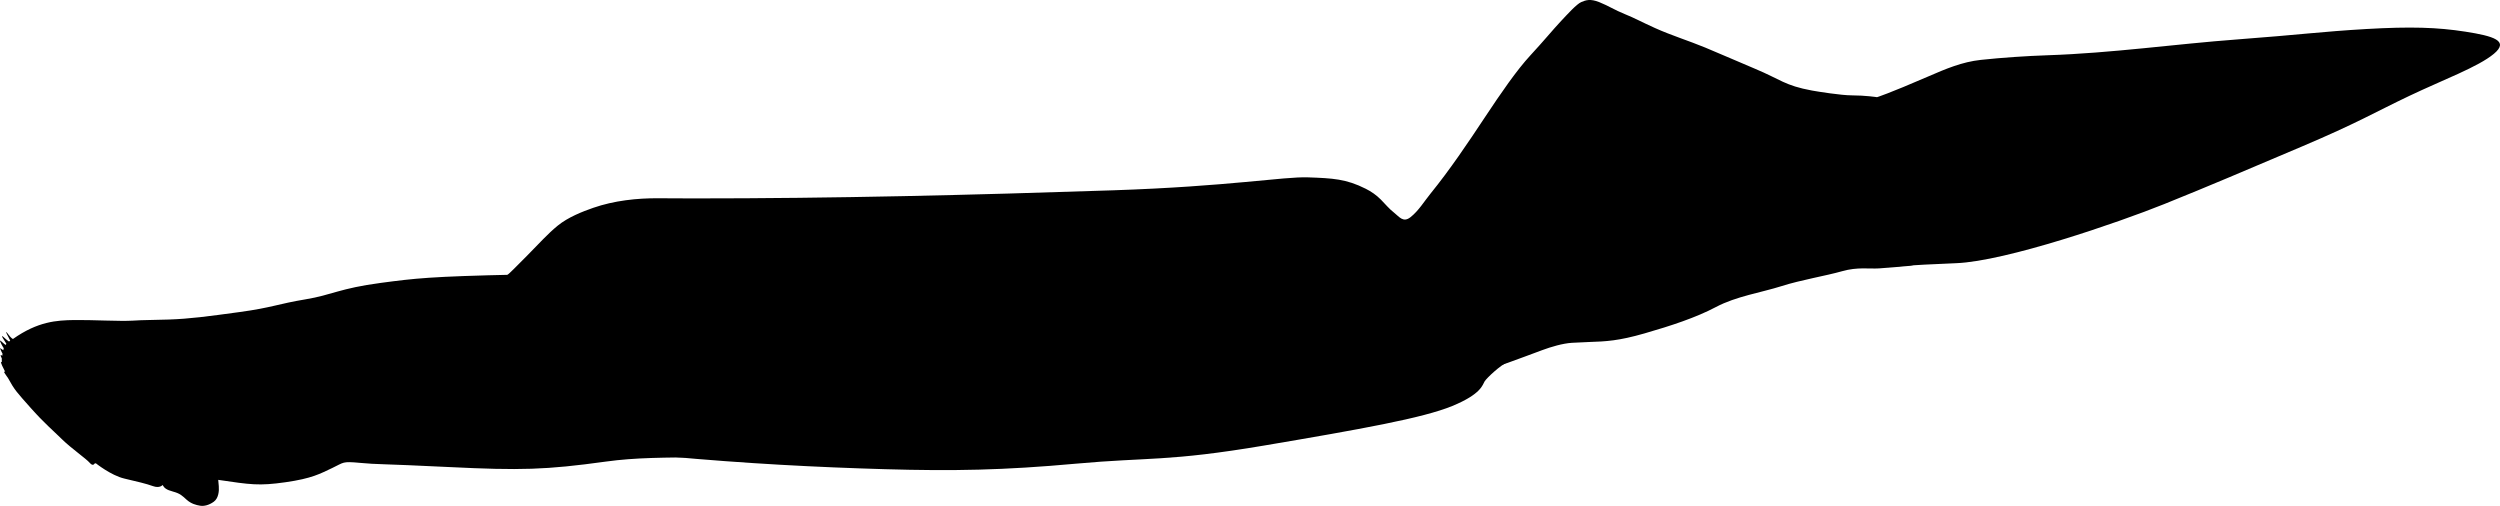
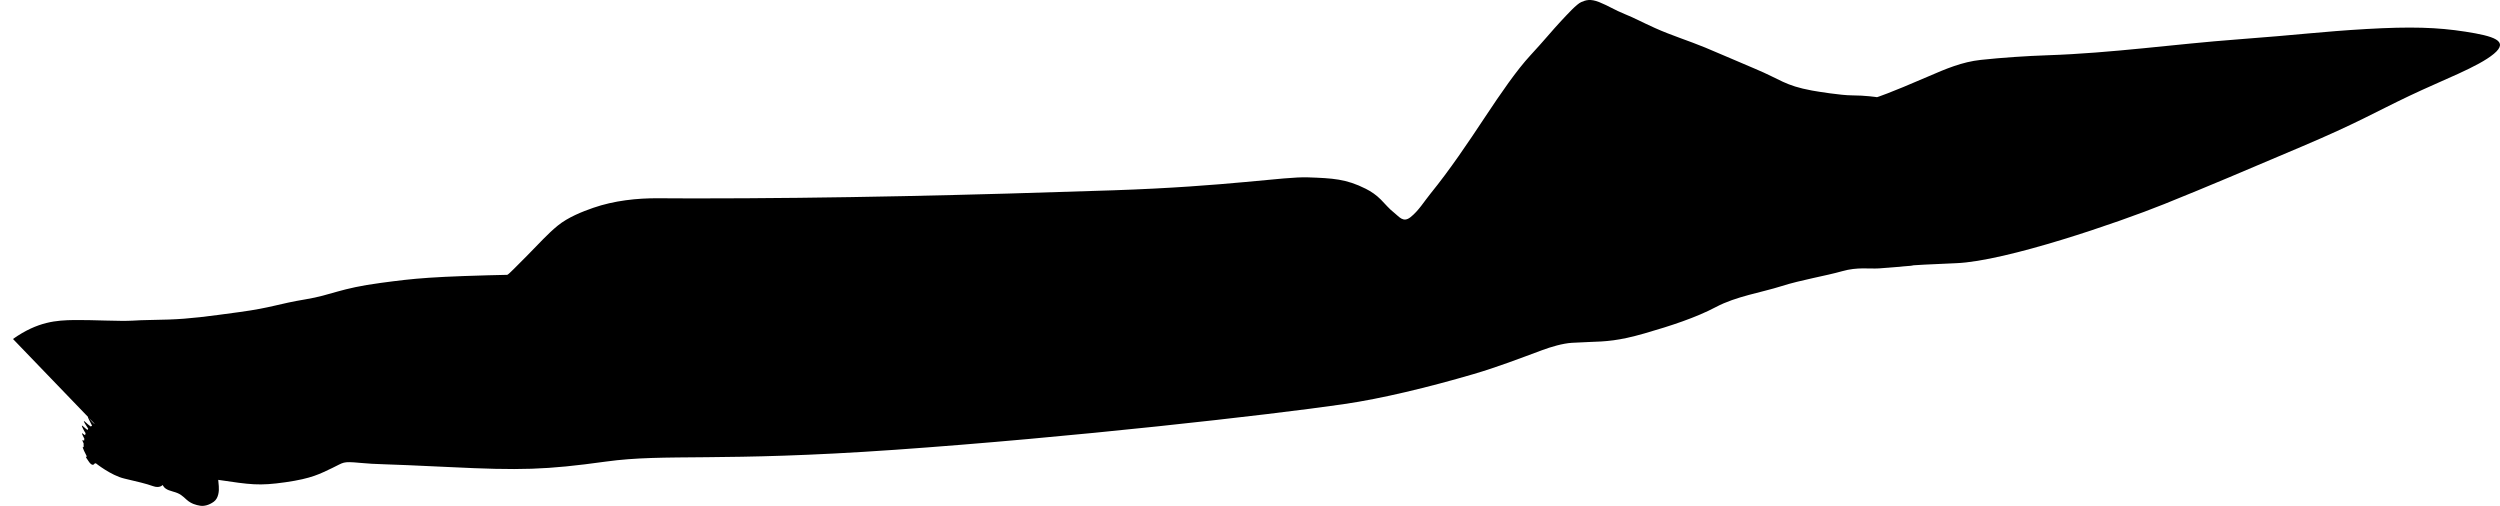
<svg xmlns="http://www.w3.org/2000/svg" id="FINAL" viewBox="0 0 311.08 62.948">
  <defs>
    <style>
      .cls-1 {
        stroke-width: 0px;
      }
    </style>
  </defs>
  <g id="Yanliaomyzon_ingensdentes" data-name="Yanliaomyzon ingensdentes">
-     <path class="cls-1" d="M1.614,42.179c3.101-2.191,5.446-2.322,7.611-2.356s5.689.175,7.297.075,1.827-.048,4.465-.137,4.798-.382,8.836-.933c4.039-.551,4.741-1.01,8.207-1.583,3.295-.545,4.202-1.361,9.372-2.046,4.231-.56,6.072-.796,16.971-1.031,5.957-.129,22.934.484,41.158-.145,18.225-.629,47.392-3.085,58.518-4.304,15.757-1.726,30.474-7.747,46.055-10.484,7.063-1.241,14.076-2.463,21.066-4.097,16.969-3.966,34.401-5.965,51.661-8.232,15.676-2.059,20.963-1.899,24.231-1.71s3.177,1.115.738,2.409c-3.358,1.782-7.327,2.707-10.909,3.924-5.234,1.778-10.422,3.69-15.642,5.51-1.128.393-2.256.788-3.381,1.188-2.635.936-5.318,1.741-7.966,2.64-3.018,1.025-5.923,2.284-8.902,3.404-5.533,2.08-11.243,3.562-16.697,5.867-4.006,1.693-5.017,2.892-7.368,3.002,0,0-1.917.184-3.139.259-1.221.074-2.671-.191-4.548.341-2.116.6-5.132,1.088-7.552,1.859-2.524.804-5.653,1.267-8.166,2.599-2.512,1.331-5.646,2.351-8.89,3.286s-4.815,1.004-6.893,1.072c-.817.027-1.327.051-2.143.101-1.158.071-2.615.508-3.704.912-2.852,1.057-5.634,2.13-8.55,2.982-2.818.824-5.656,1.583-8.515,2.251-2.549.595-5.118,1.122-7.71,1.498-9.124,1.323-33.866,4.135-55.749,5.668-21.883,1.534-28.533.439-35.996,1.47-7.463,1.031-10.627,1.114-19.497.679-8.87-.435-8.776-.303-11.061-.518s-1.985-.067-3.486.639-2.493,1.296-5.813,1.769-4.324.298-8.368-.295c0,0,.02.201.07.794s-.03,1.491-.62,1.923-1.223.581-1.711.498-1.101-.233-1.673-.747-.801-.771-1.699-1.012c-.819-.219-1.085-.443-1.289-.819,0,0-.352.447-1.2.141s-1.903-.551-3.566-.942-3.556-1.911-3.556-1.911c0,0-.03.039-.15.05,0,0-.181.395-.599-.099s-2.331-1.83-3.418-2.9-2.285-2.076-3.959-3.969-1.955-2.145-2.805-3.706c0,0-.22-.295-.42-.608-.165-.257.087-.133.087-.133,0,0-.242-.464-.376-.76,0,0-.317-.701-.041-.419l-.01-.518s-.135-.218-.136-.355.195.066.195.066l.036-.278s-.151-.267-.27-.551.189.036.363.125l.061-.256s-.197-.268-.417-.76.312.138.644.363l.104-.144s-.251-.392-.45-.72-.073-.295.207-.022c.269.263.568.459.568.459l.147-.115s-.261-.494-.419-.821-.12-.367.224.096.536.517.536.517Z" />
+     <path class="cls-1" d="M1.614,42.179c3.101-2.191,5.446-2.322,7.611-2.356s5.689.175,7.297.075,1.827-.048,4.465-.137,4.798-.382,8.836-.933c4.039-.551,4.741-1.01,8.207-1.583,3.295-.545,4.202-1.361,9.372-2.046,4.231-.56,6.072-.796,16.971-1.031,5.957-.129,22.934.484,41.158-.145,18.225-.629,47.392-3.085,58.518-4.304,15.757-1.726,30.474-7.747,46.055-10.484,7.063-1.241,14.076-2.463,21.066-4.097,16.969-3.966,34.401-5.965,51.661-8.232,15.676-2.059,20.963-1.899,24.231-1.71s3.177,1.115.738,2.409c-3.358,1.782-7.327,2.707-10.909,3.924-5.234,1.778-10.422,3.69-15.642,5.51-1.128.393-2.256.788-3.381,1.188-2.635.936-5.318,1.741-7.966,2.64-3.018,1.025-5.923,2.284-8.902,3.404-5.533,2.08-11.243,3.562-16.697,5.867-4.006,1.693-5.017,2.892-7.368,3.002,0,0-1.917.184-3.139.259-1.221.074-2.671-.191-4.548.341-2.116.6-5.132,1.088-7.552,1.859-2.524.804-5.653,1.267-8.166,2.599-2.512,1.331-5.646,2.351-8.89,3.286s-4.815,1.004-6.893,1.072c-.817.027-1.327.051-2.143.101-1.158.071-2.615.508-3.704.912-2.852,1.057-5.634,2.13-8.55,2.982-2.818.824-5.656,1.583-8.515,2.251-2.549.595-5.118,1.122-7.71,1.498-9.124,1.323-33.866,4.135-55.749,5.668-21.883,1.534-28.533.439-35.996,1.47-7.463,1.031-10.627,1.114-19.497.679-8.87-.435-8.776-.303-11.061-.518s-1.985-.067-3.486.639-2.493,1.296-5.813,1.769-4.324.298-8.368-.295c0,0,.02.201.07.794s-.03,1.491-.62,1.923-1.223.581-1.711.498-1.101-.233-1.673-.747-.801-.771-1.699-1.012c-.819-.219-1.085-.443-1.289-.819,0,0-.352.447-1.2.141s-1.903-.551-3.566-.942-3.556-1.911-3.556-1.911c0,0-.03.039-.15.05,0,0-.181.395-.599-.099c0,0-.22-.295-.42-.608-.165-.257.087-.133.087-.133,0,0-.242-.464-.376-.76,0,0-.317-.701-.041-.419l-.01-.518s-.135-.218-.136-.355.195.066.195.066l.036-.278s-.151-.267-.27-.551.189.036.363.125l.061-.256s-.197-.268-.417-.76.312.138.644.363l.104-.144s-.251-.392-.45-.72-.073-.295.207-.022c.269.263.568.459.568.459l.147-.115s-.261-.494-.419-.821-.12-.367.224.096.536.517.536.517Z" />
    <path class="cls-1" d="M220.982,30.105l13.976,3.134s2.263-.247,8.454-.49c6.191-.244,20.161-5.052,25.896-7.359,5.735-2.307,10.115-4.19,17.076-7.14,6.96-2.95,9.13-4.282,13.417-6.321,4.287-2.039,8.56-3.604,10.513-5.229,1.953-1.625-.046-2.214-3.542-2.76-3.496-.545-6.814-.647-12.334-.329-5.521.319-8.41.724-15.902,1.283-8.05.601-15.673,1.71-23.748,1.981-2.613.088-5.697.296-8.298.575-2.365.254-4.388,1.126-6.546,2.06-5.03,2.178-6.382,2.582-6.382,2.582,0,0-1.42-.224-3.178-.228-1.27-.003-4.166-.461-4.918-.599-3.394-.623-3.896-1.377-7.083-2.708-2.073-.865-4.124-1.783-6.201-2.64-2.061-.85-4.206-1.51-6.238-2.426-1.785-.804-2.538-1.245-3.765-1.737s-2.085-1.054-3.188-1.492-1.66-.253-2.236-.002-1.68,1.469-2.619,2.473-1.996,2.306-3.703,4.151c-1.706,1.844-3.656,4.678-5.665,7.71-2.154,3.251-4.309,6.466-6.765,9.496-.804.992-1.474,2.126-2.486,2.93-.927.736-1.412-.064-2.05-.557-.612-.472-1.099-1.077-1.64-1.624-.556-.562-1.178-.996-1.883-1.351-2.45-1.235-4.125-1.311-7.183-1.42s-9.788,1.125-24.249,1.611c-17.386.584-34.817,1.016-52.214,1.009-1.444-.001-2.889-.007-4.333-.019-2.705-.024-5.58.298-8.148,1.19-1.331.462-3.128,1.166-4.409,2.21s-2.3,2.209-3.794,3.715c-1.494,1.506-2.145,2.174-2.611,2.543l-.918,1.106,2.912,4.21" />
-     <path class="cls-1" d="M189.289,39.933s-1.052,4.843-1.667,5.105c-.926.394-2.612,1.986-2.883,2.41s-.381,1.568-4.029,3.071-11.347,2.878-23.359,4.911-14.45,1.444-23.467,2.266c-9.018.822-15.304.93-23.757.687s-17.312-.697-27.032-1.593c0,0-5.39-3.516-1.55-6.267" />
  </g>
</svg>